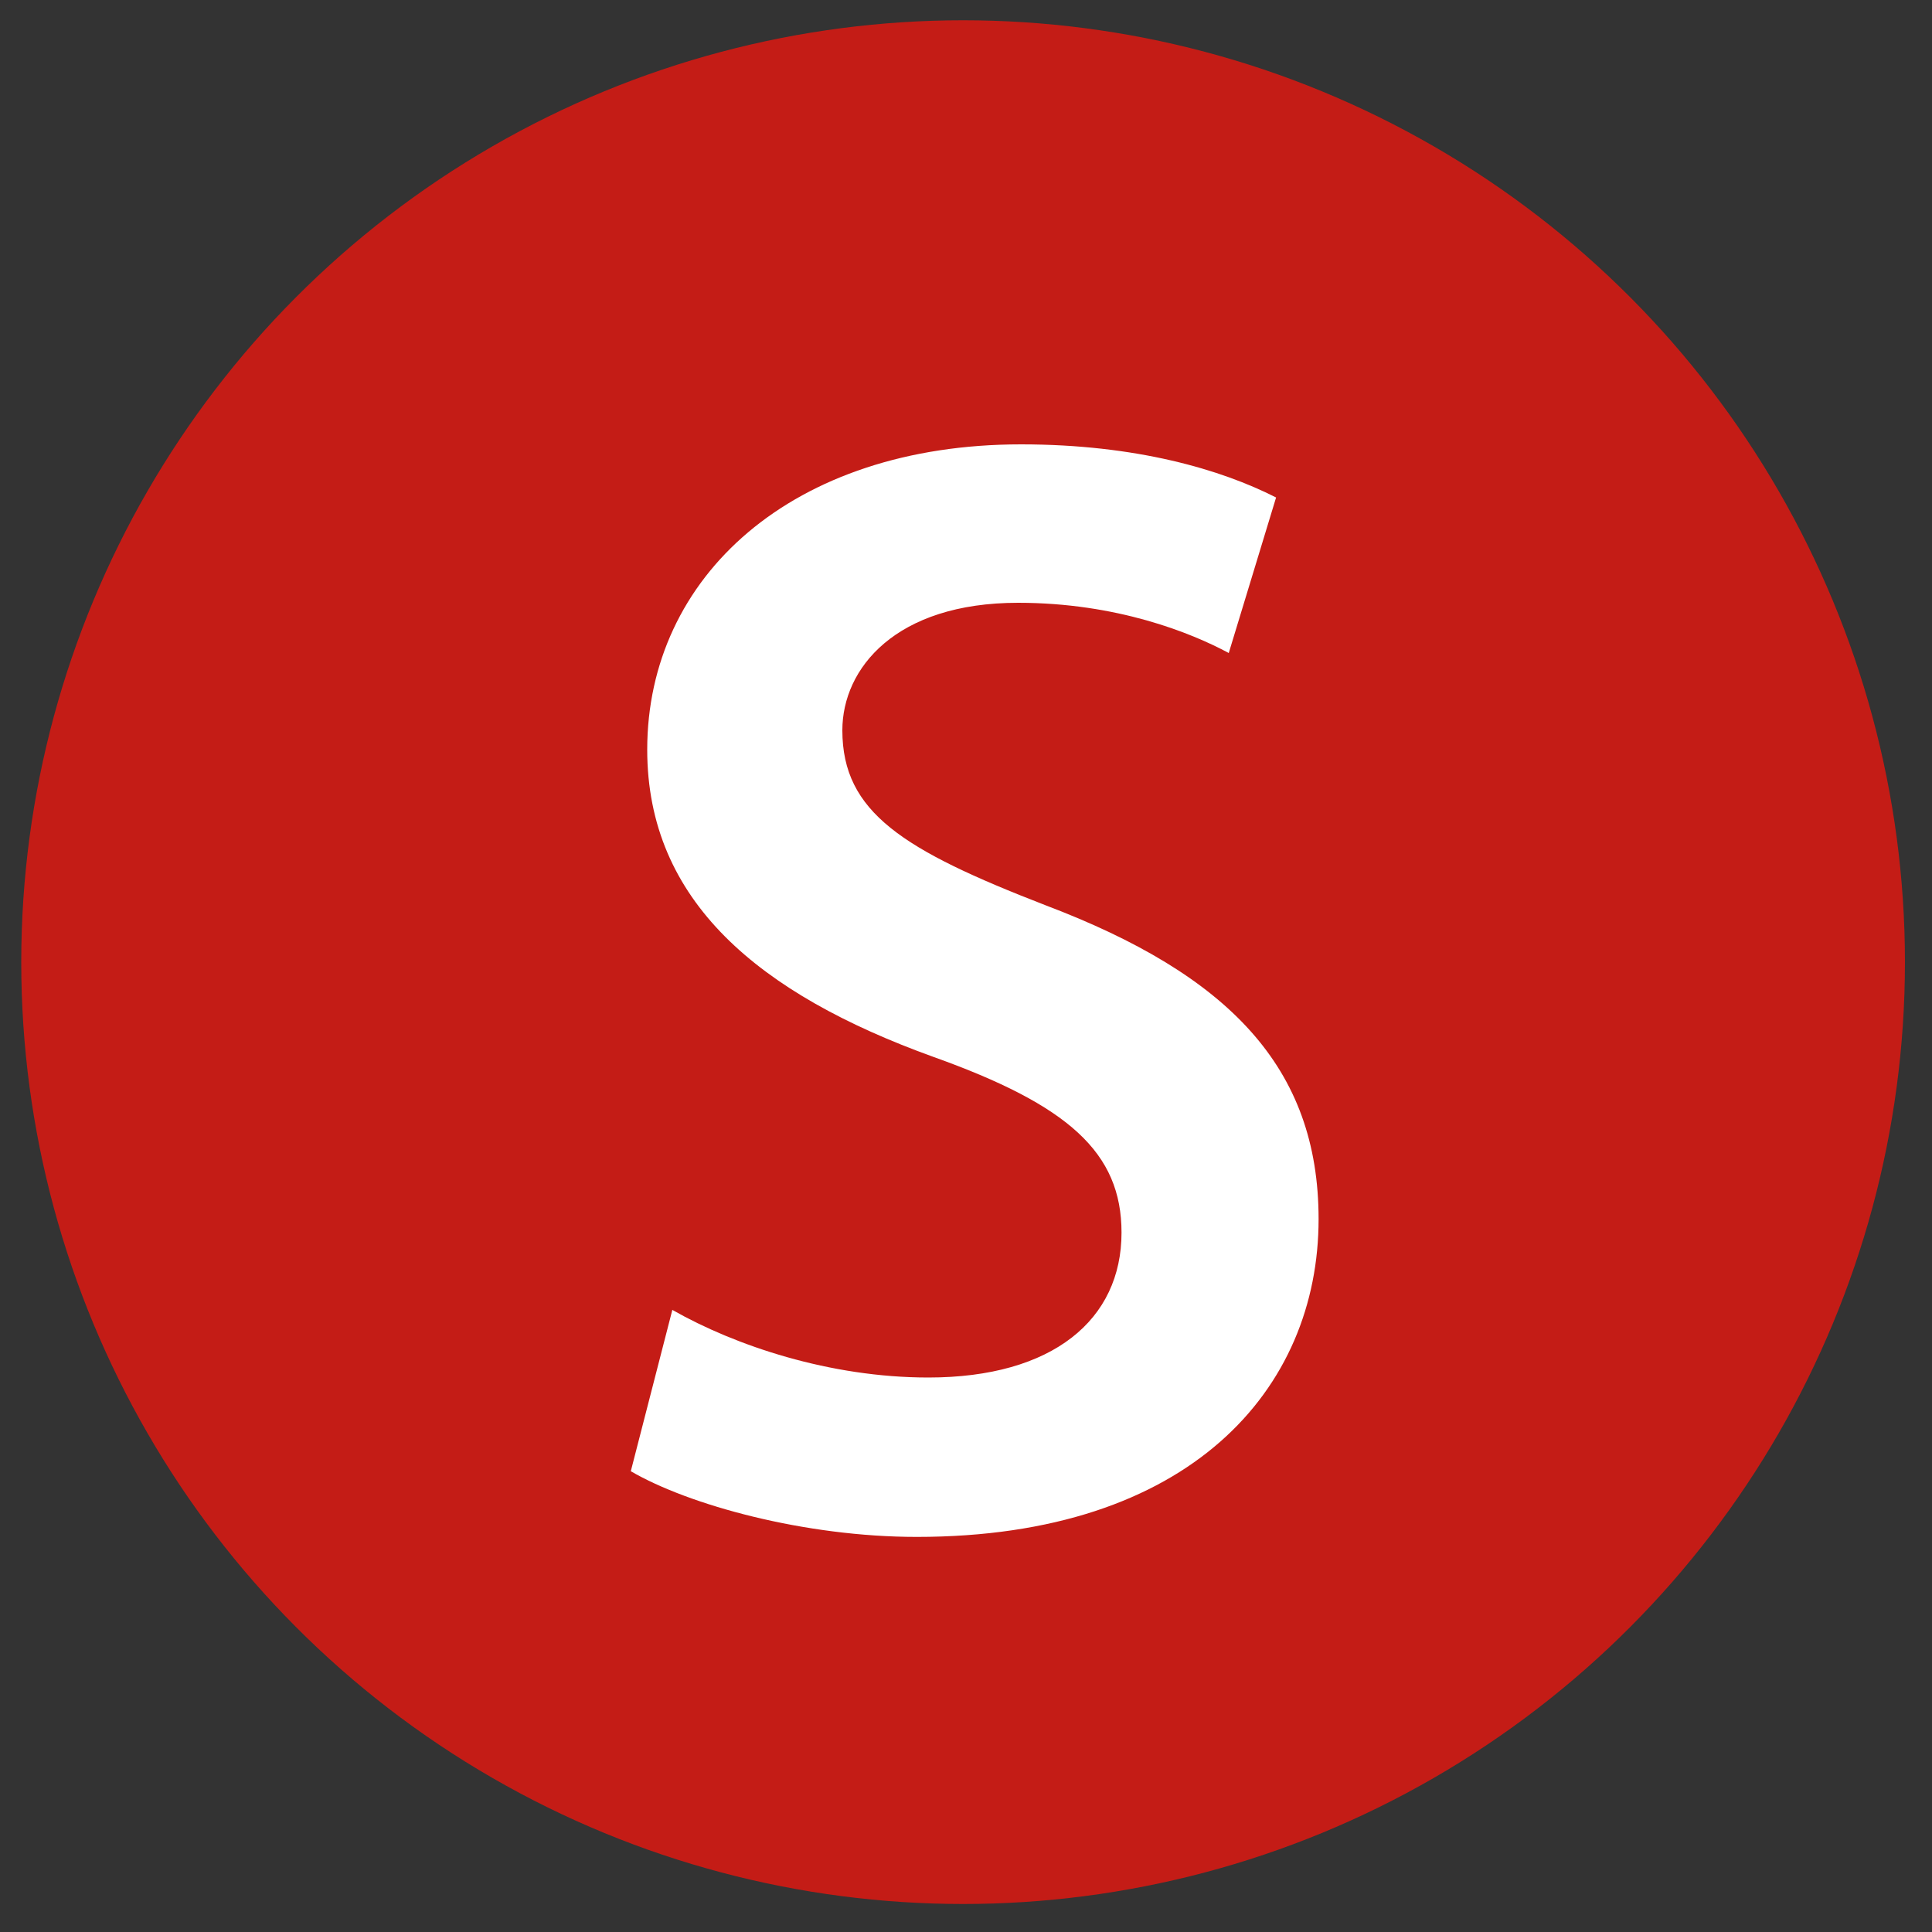
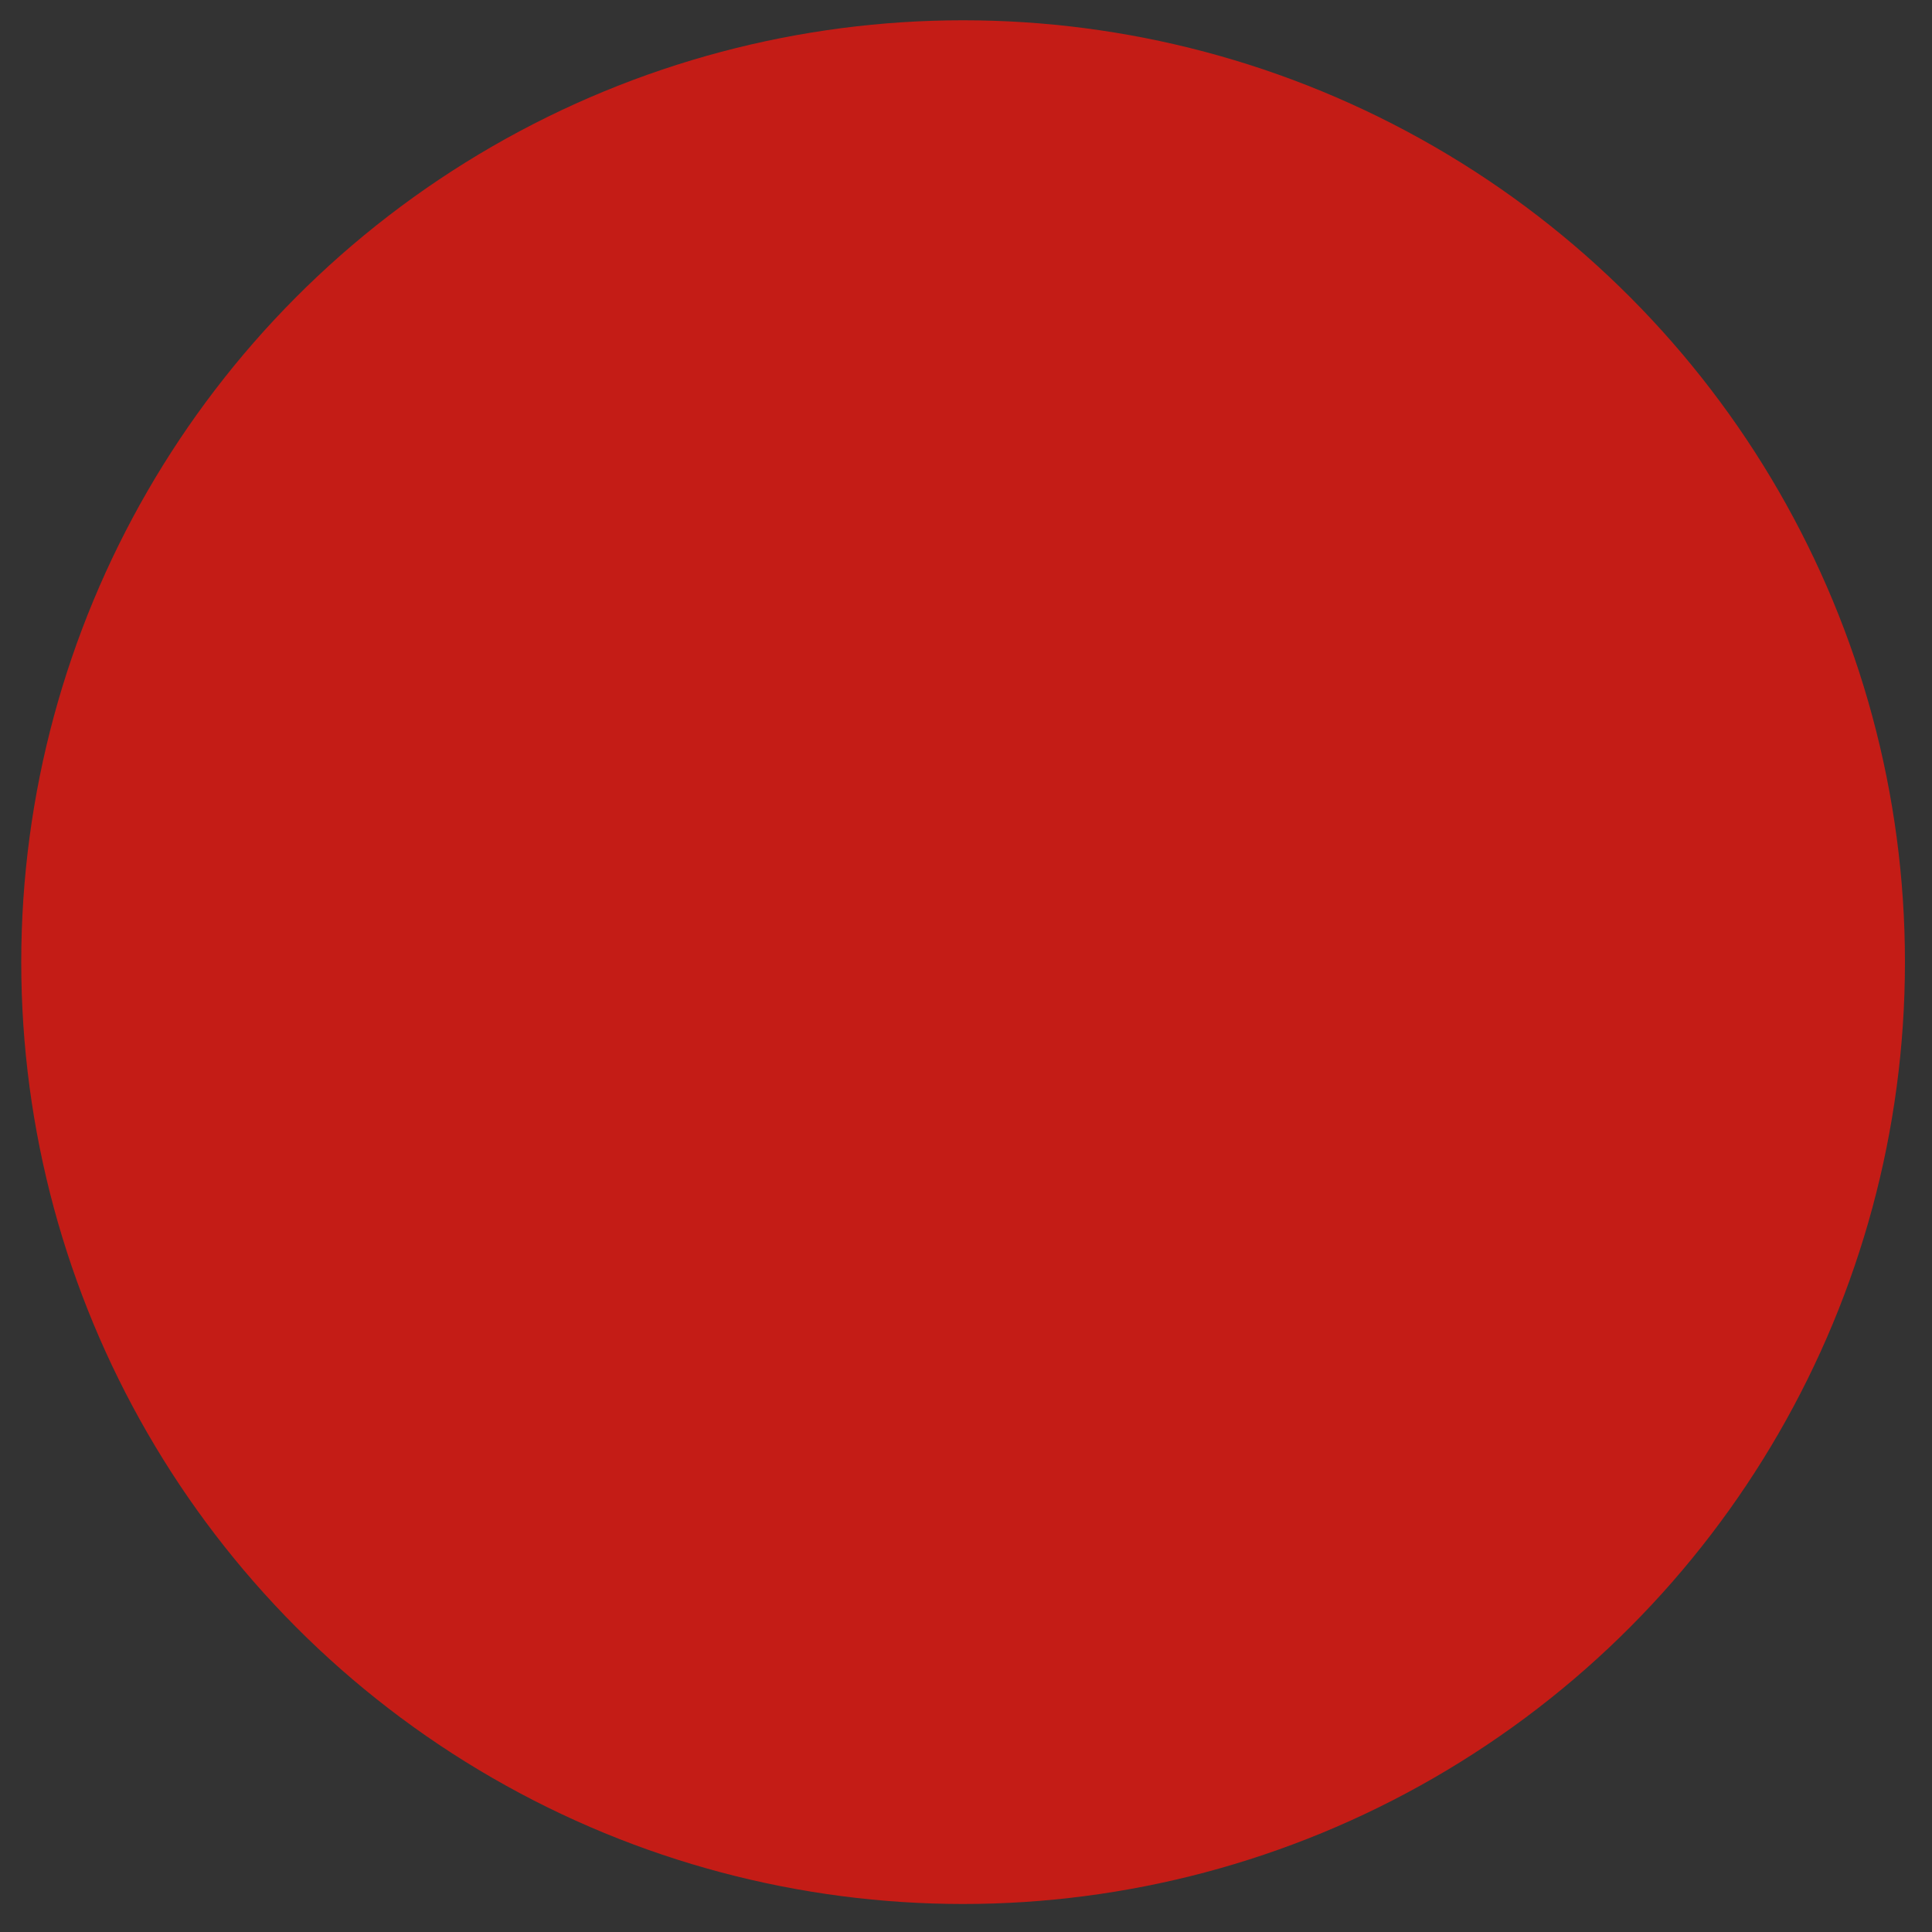
<svg xmlns="http://www.w3.org/2000/svg" version="1.1" id="Layer_1" x="0px" y="0px" viewBox="0 0 200 200" style="enable-background:new 0 0 200 200;" xml:space="preserve">
  <rect x="0" y="0" width="200" height="200" fill="#333333" stroke="none" />
  <style type="text/css">
	.st0{fill:#C41C16;}
	.st1{enable-background:new    ;}
	.st2{fill:#FFFFFF;}
</style>
  <circle class="st0" cx="99.7" cy="99.6" r="97.5" />
  <g class="st1">
-     <path class="st2" d="M69.6,135.6c6.5,3.7,16.3,7,26.5,7c12.9,0,20-6,20-15c0-8.3-5.5-13.2-19.5-18.2C78.6,102.9,67,93.3,67,77.6   C67,59.7,82,46,105.7,46c11.9,0,20.7,2.6,26.4,5.5l-4.9,16.1c-3.9-2.1-11.6-5.2-21.8-5.2c-12.7,0-18.2,6.8-18.2,13.2   c0,8.5,6.3,12.4,21,18.1c19,7.2,28.3,16.8,28.3,32.5c0,17.6-13.3,32.9-41.6,32.9c-11.6,0-23.6-3.3-29.6-6.8L69.6,135.6z" />
-   </g>
+     </g>
</svg>